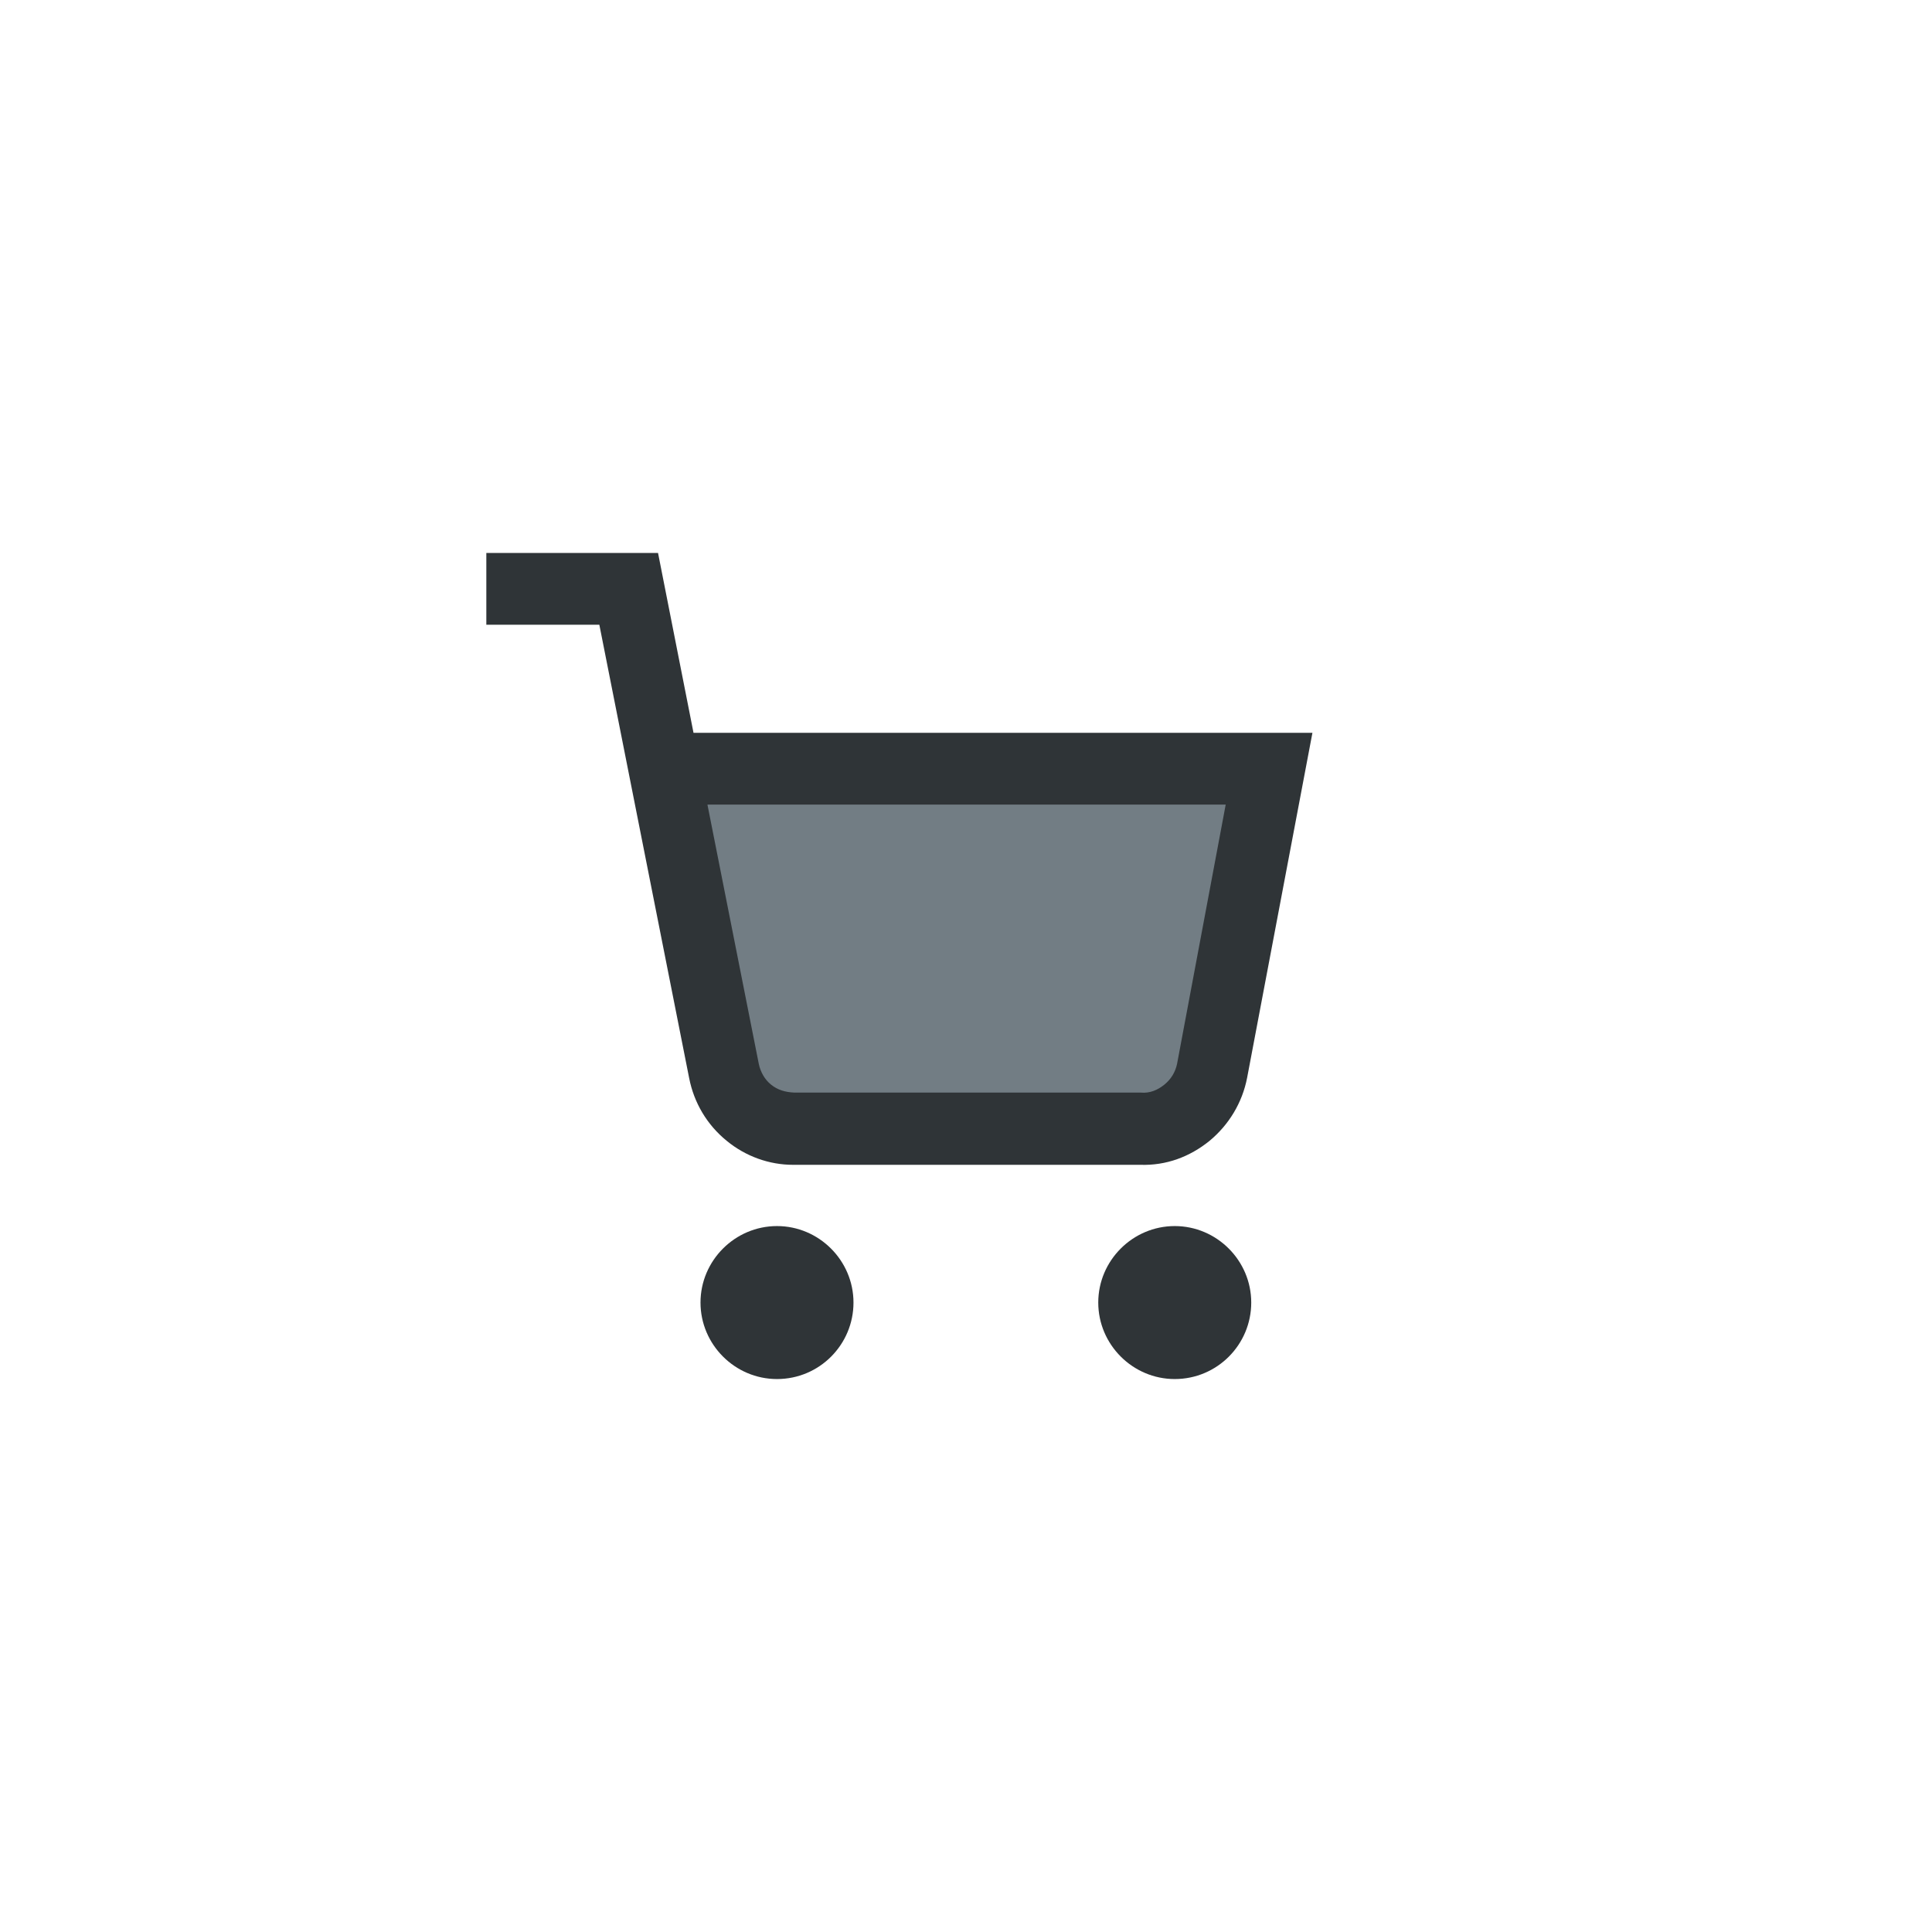
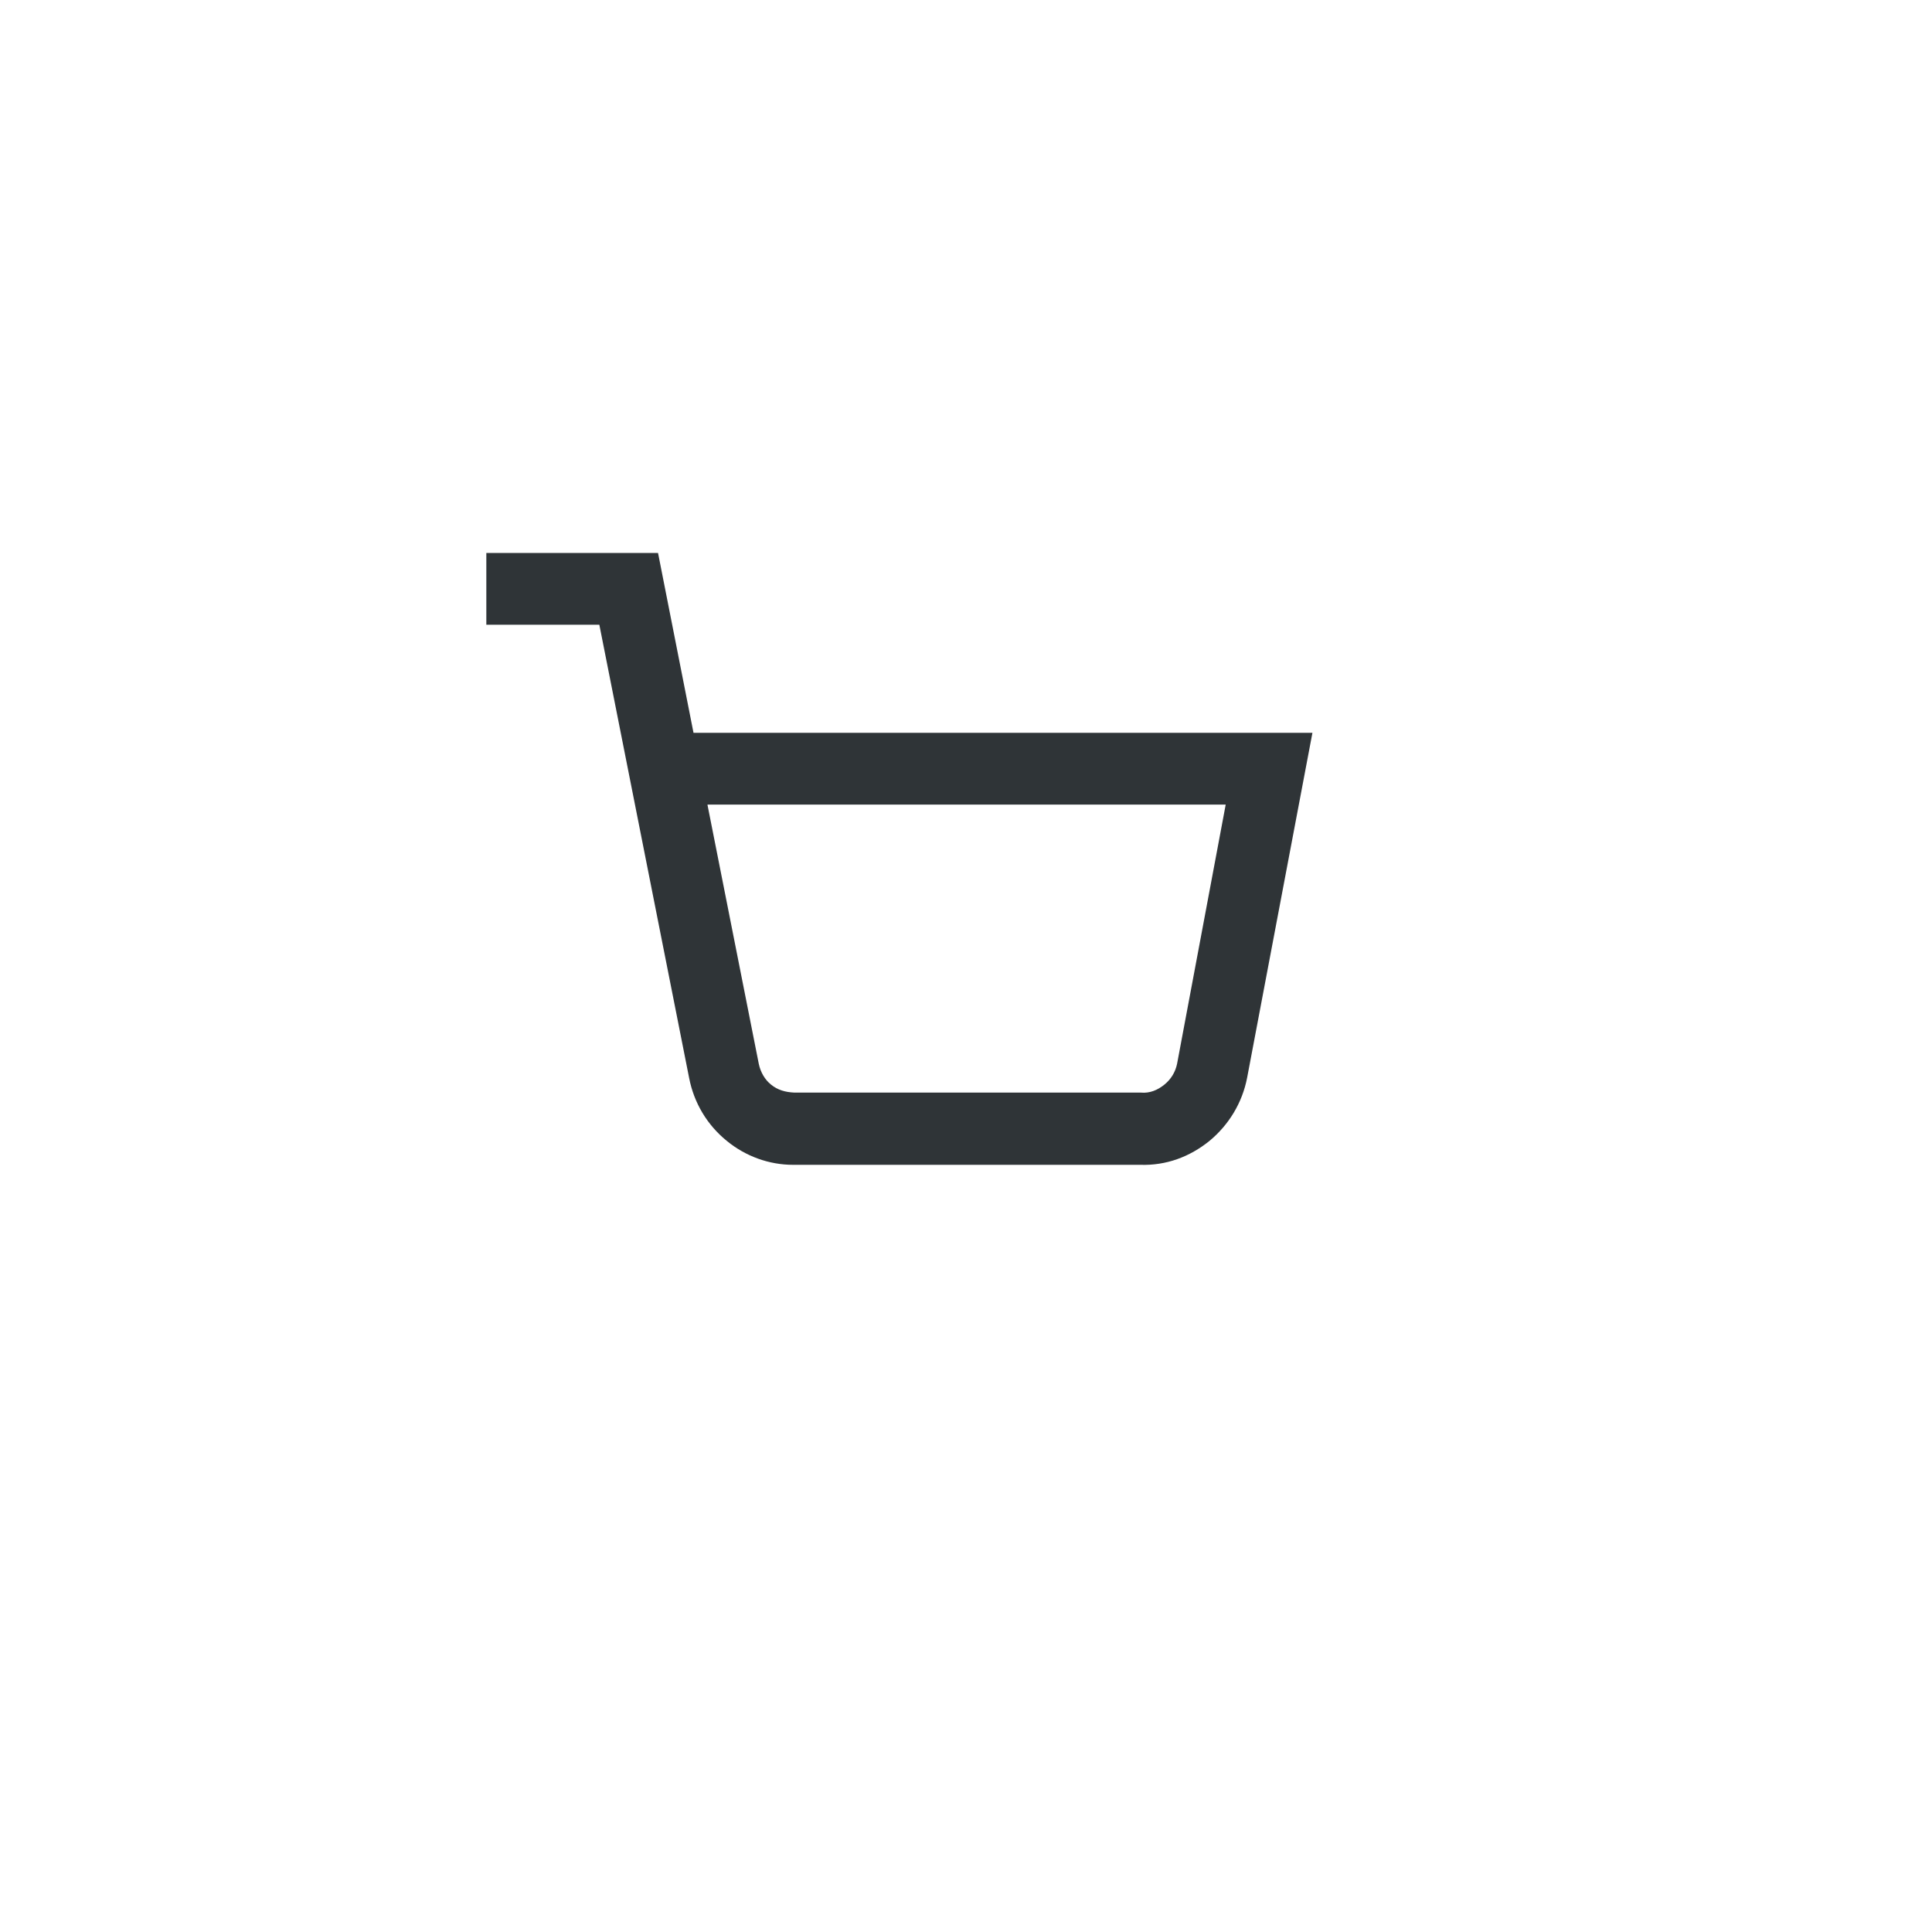
<svg xmlns="http://www.w3.org/2000/svg" width="290" height="290" viewBox="0 0 290 290" fill="none">
-   <path d="M116.63 207C123.009 207 128.111 201.826 128.111 195.519C128.111 189.211 122.938 184.037 116.63 184.037C110.322 184.037 105.148 189.211 105.148 195.519C105.148 201.826 110.322 207 116.63 207Z" fill="#2F3437" />
-   <path d="M176.333 207C182.712 207 187.815 201.826 187.815 195.519C187.815 189.211 182.641 184.037 176.333 184.037C170.025 184.037 164.852 189.211 164.852 195.519C164.852 201.826 170.025 207 176.333 207Z" fill="#2F3437" />
-   <path d="M192.407 117.443H102.852L109.74 156.48C110.506 159.542 112.037 166.125 112.037 167.962C112.037 170.258 148.777 172.554 157.963 172.554C165.311 172.554 174.802 171.024 178.629 170.258L192.407 117.443Z" fill="#727D84" />
  <path d="M119.023 174.843C115.473 174.843 111.923 173.579 109.095 171.251C106.137 168.857 104.164 165.532 103.441 161.808L89.963 93.774H73V83H98.773L104.099 110.001H197L187.204 161.741C186.48 165.532 184.442 168.857 181.549 171.251C178.591 173.645 175.04 174.976 171.161 174.843H119.023ZM106.202 120.841L113.895 159.68C114.158 160.943 114.816 162.074 115.736 162.805C116.722 163.604 117.84 163.936 119.221 164.002H171.227C172.608 164.135 173.791 163.604 174.777 162.805C175.764 162.007 176.421 160.943 176.684 159.68L183.982 120.775H106.202V120.841Z" fill="#2F3437" />
</svg>